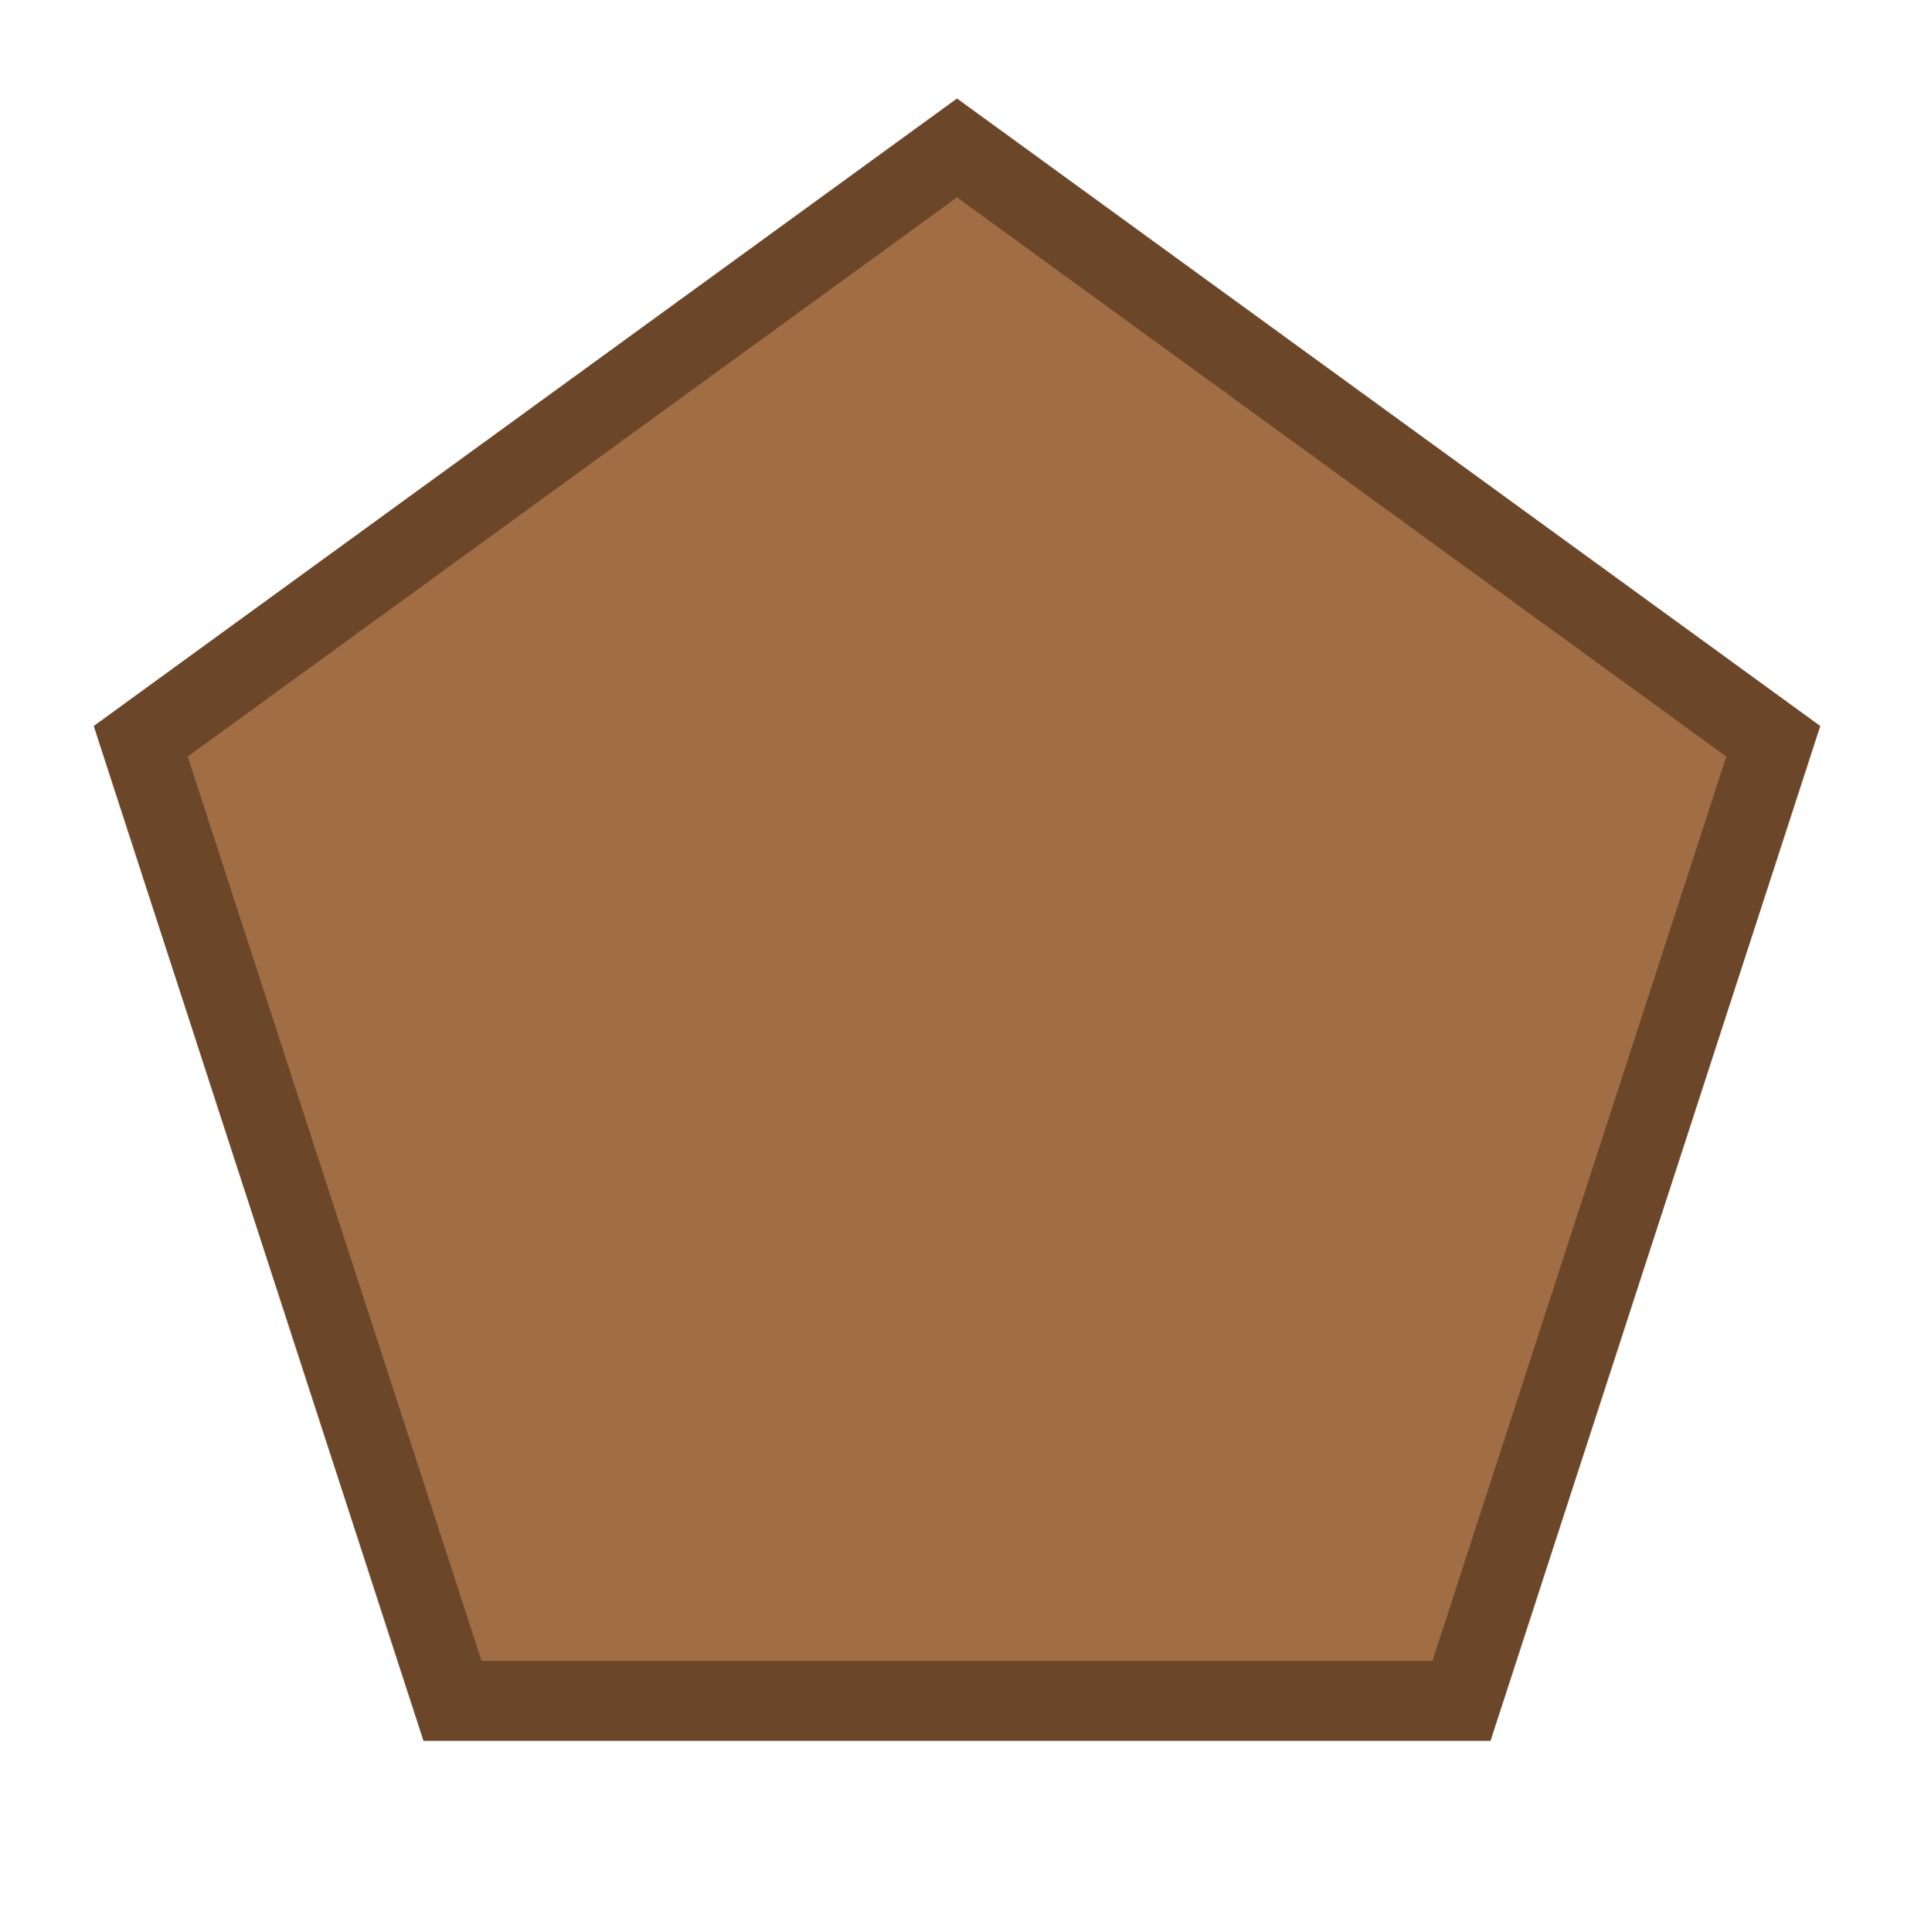
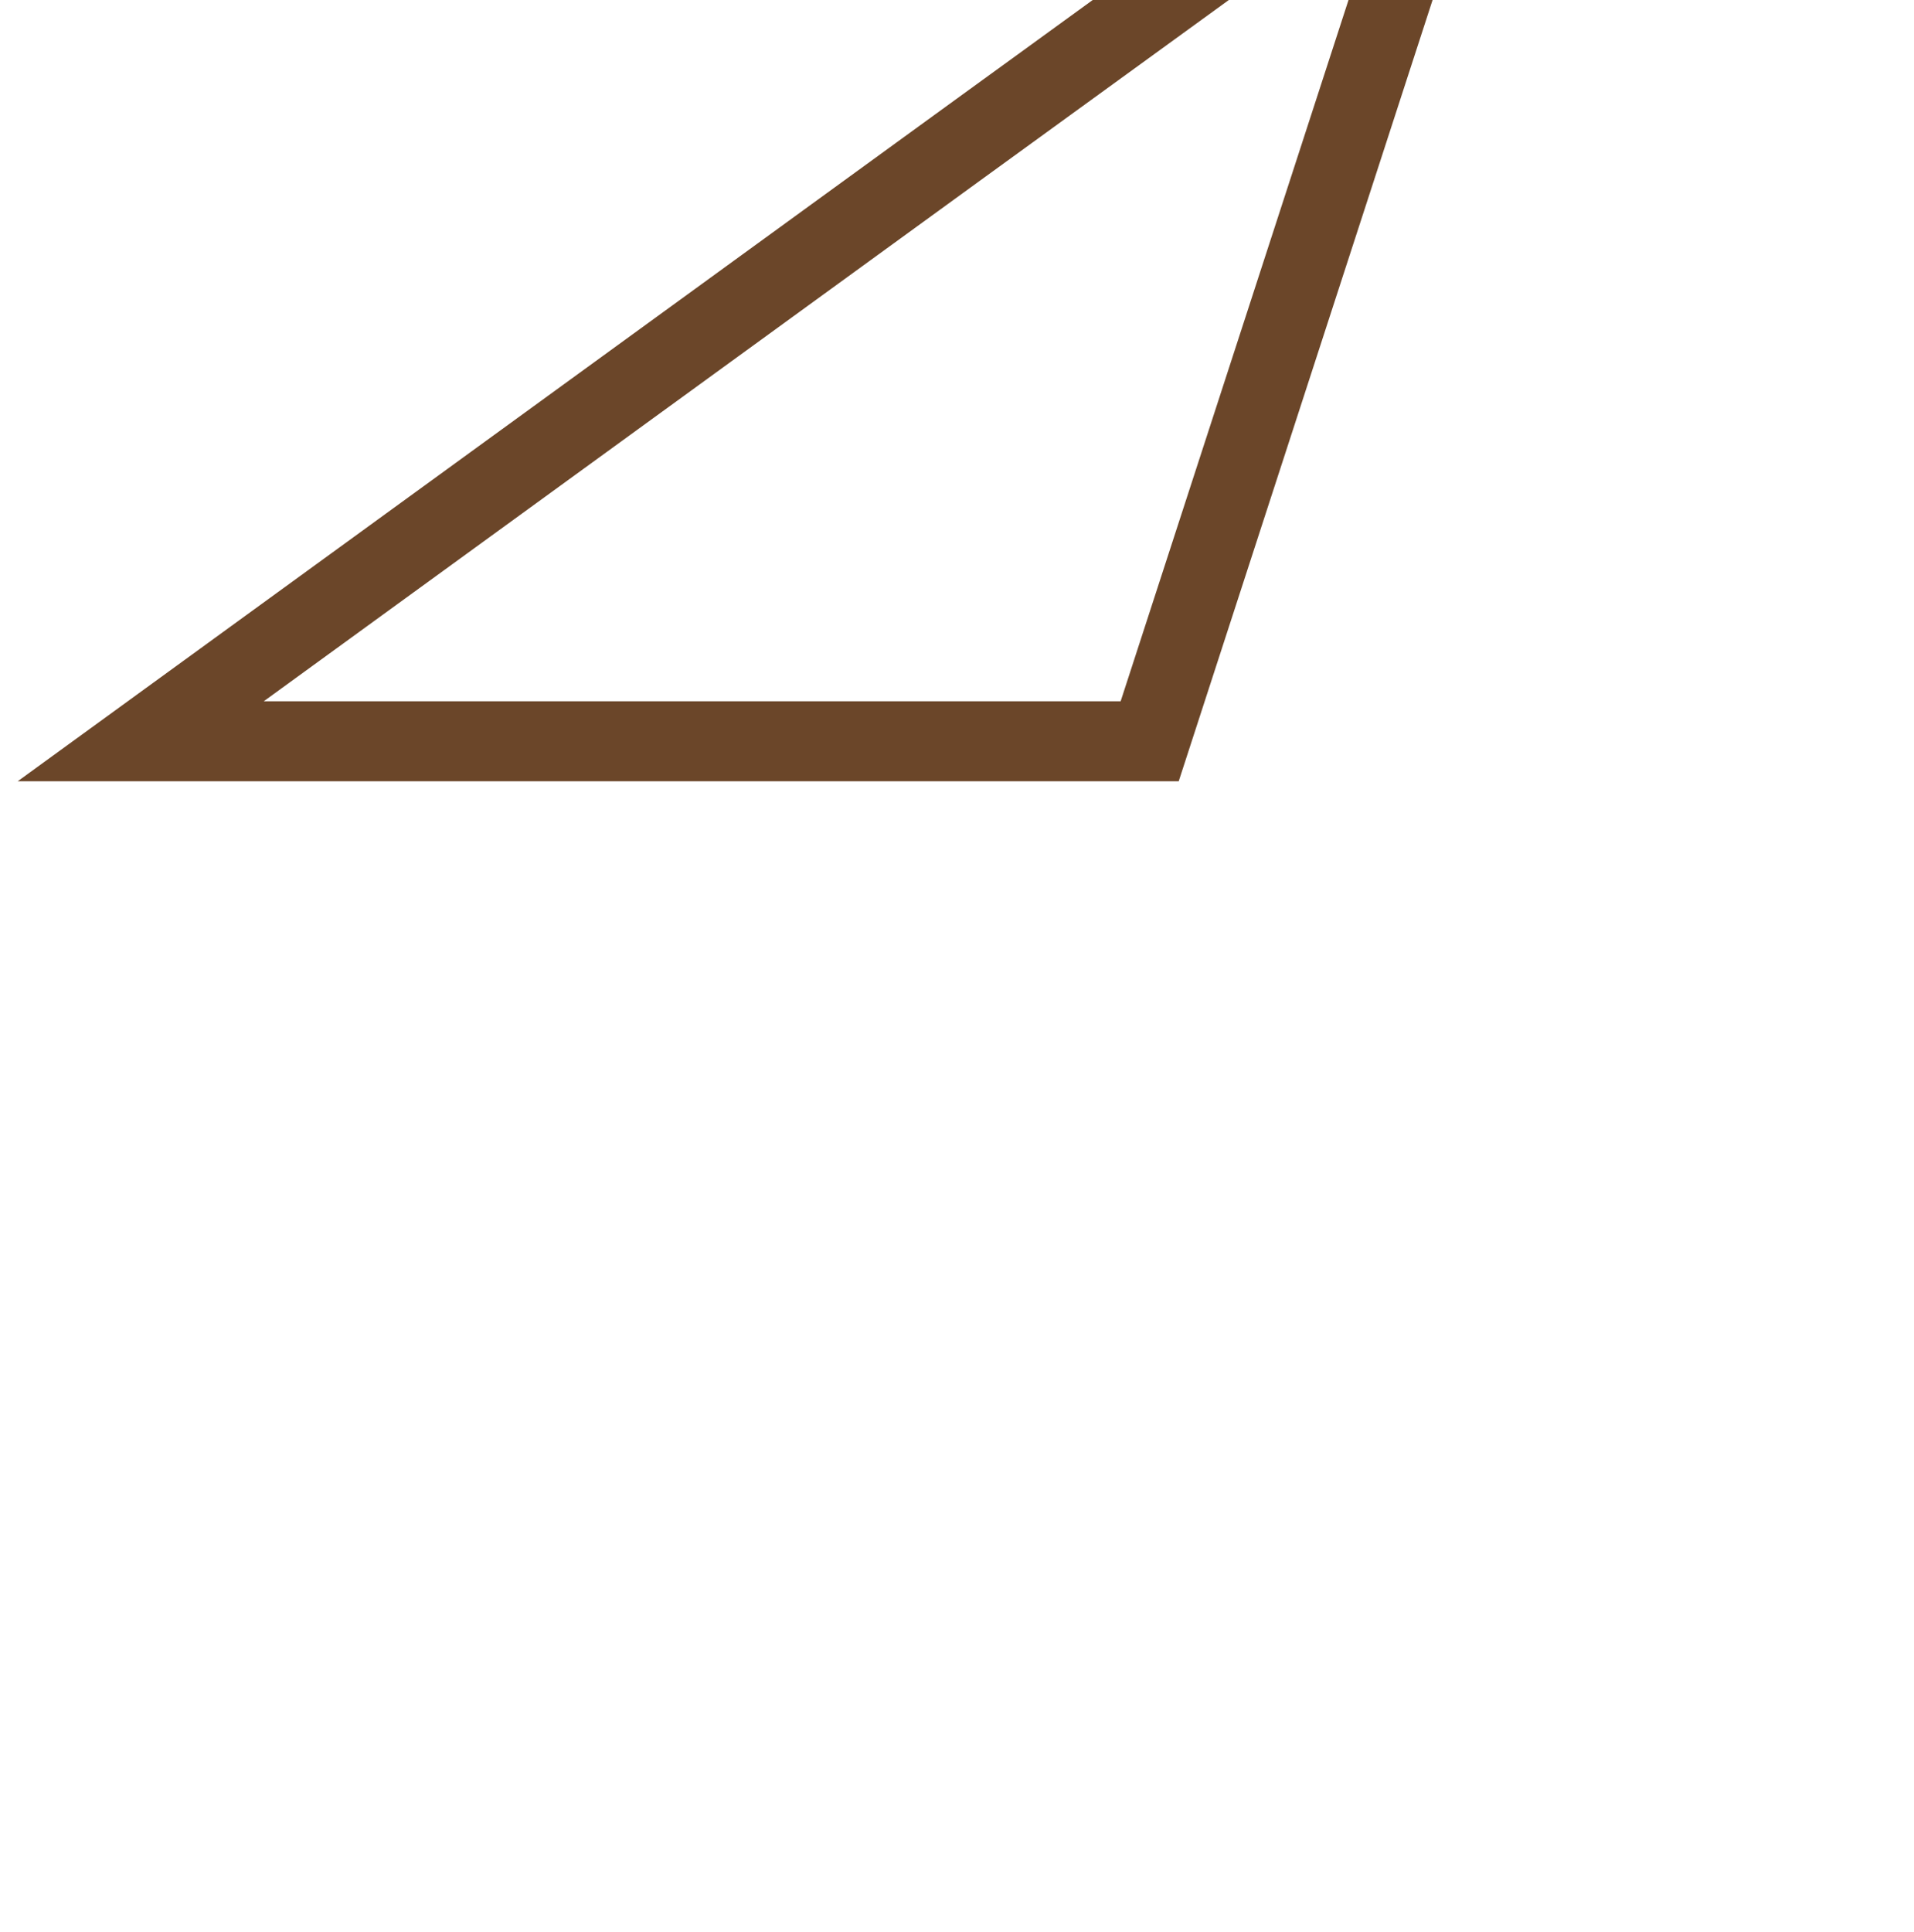
<svg xmlns="http://www.w3.org/2000/svg" width="23.94" height="24.16" viewBox="0 0 23.94 24.16">
-   <path fill="#a16d45" d="M11.97 1.85 1.76 9.27l3.9 12h12.62l3.9-12z" />
-   <path fill="none" stroke="#6b4629" stroke-miterlimit="10" d="M11.97 1.85 1.76 9.27l3.9 12h12.62l3.9-12z" />
+   <path fill="none" stroke="#6b4629" stroke-miterlimit="10" d="M11.97 1.85 1.76 9.27h12.62l3.9-12z" />
</svg>